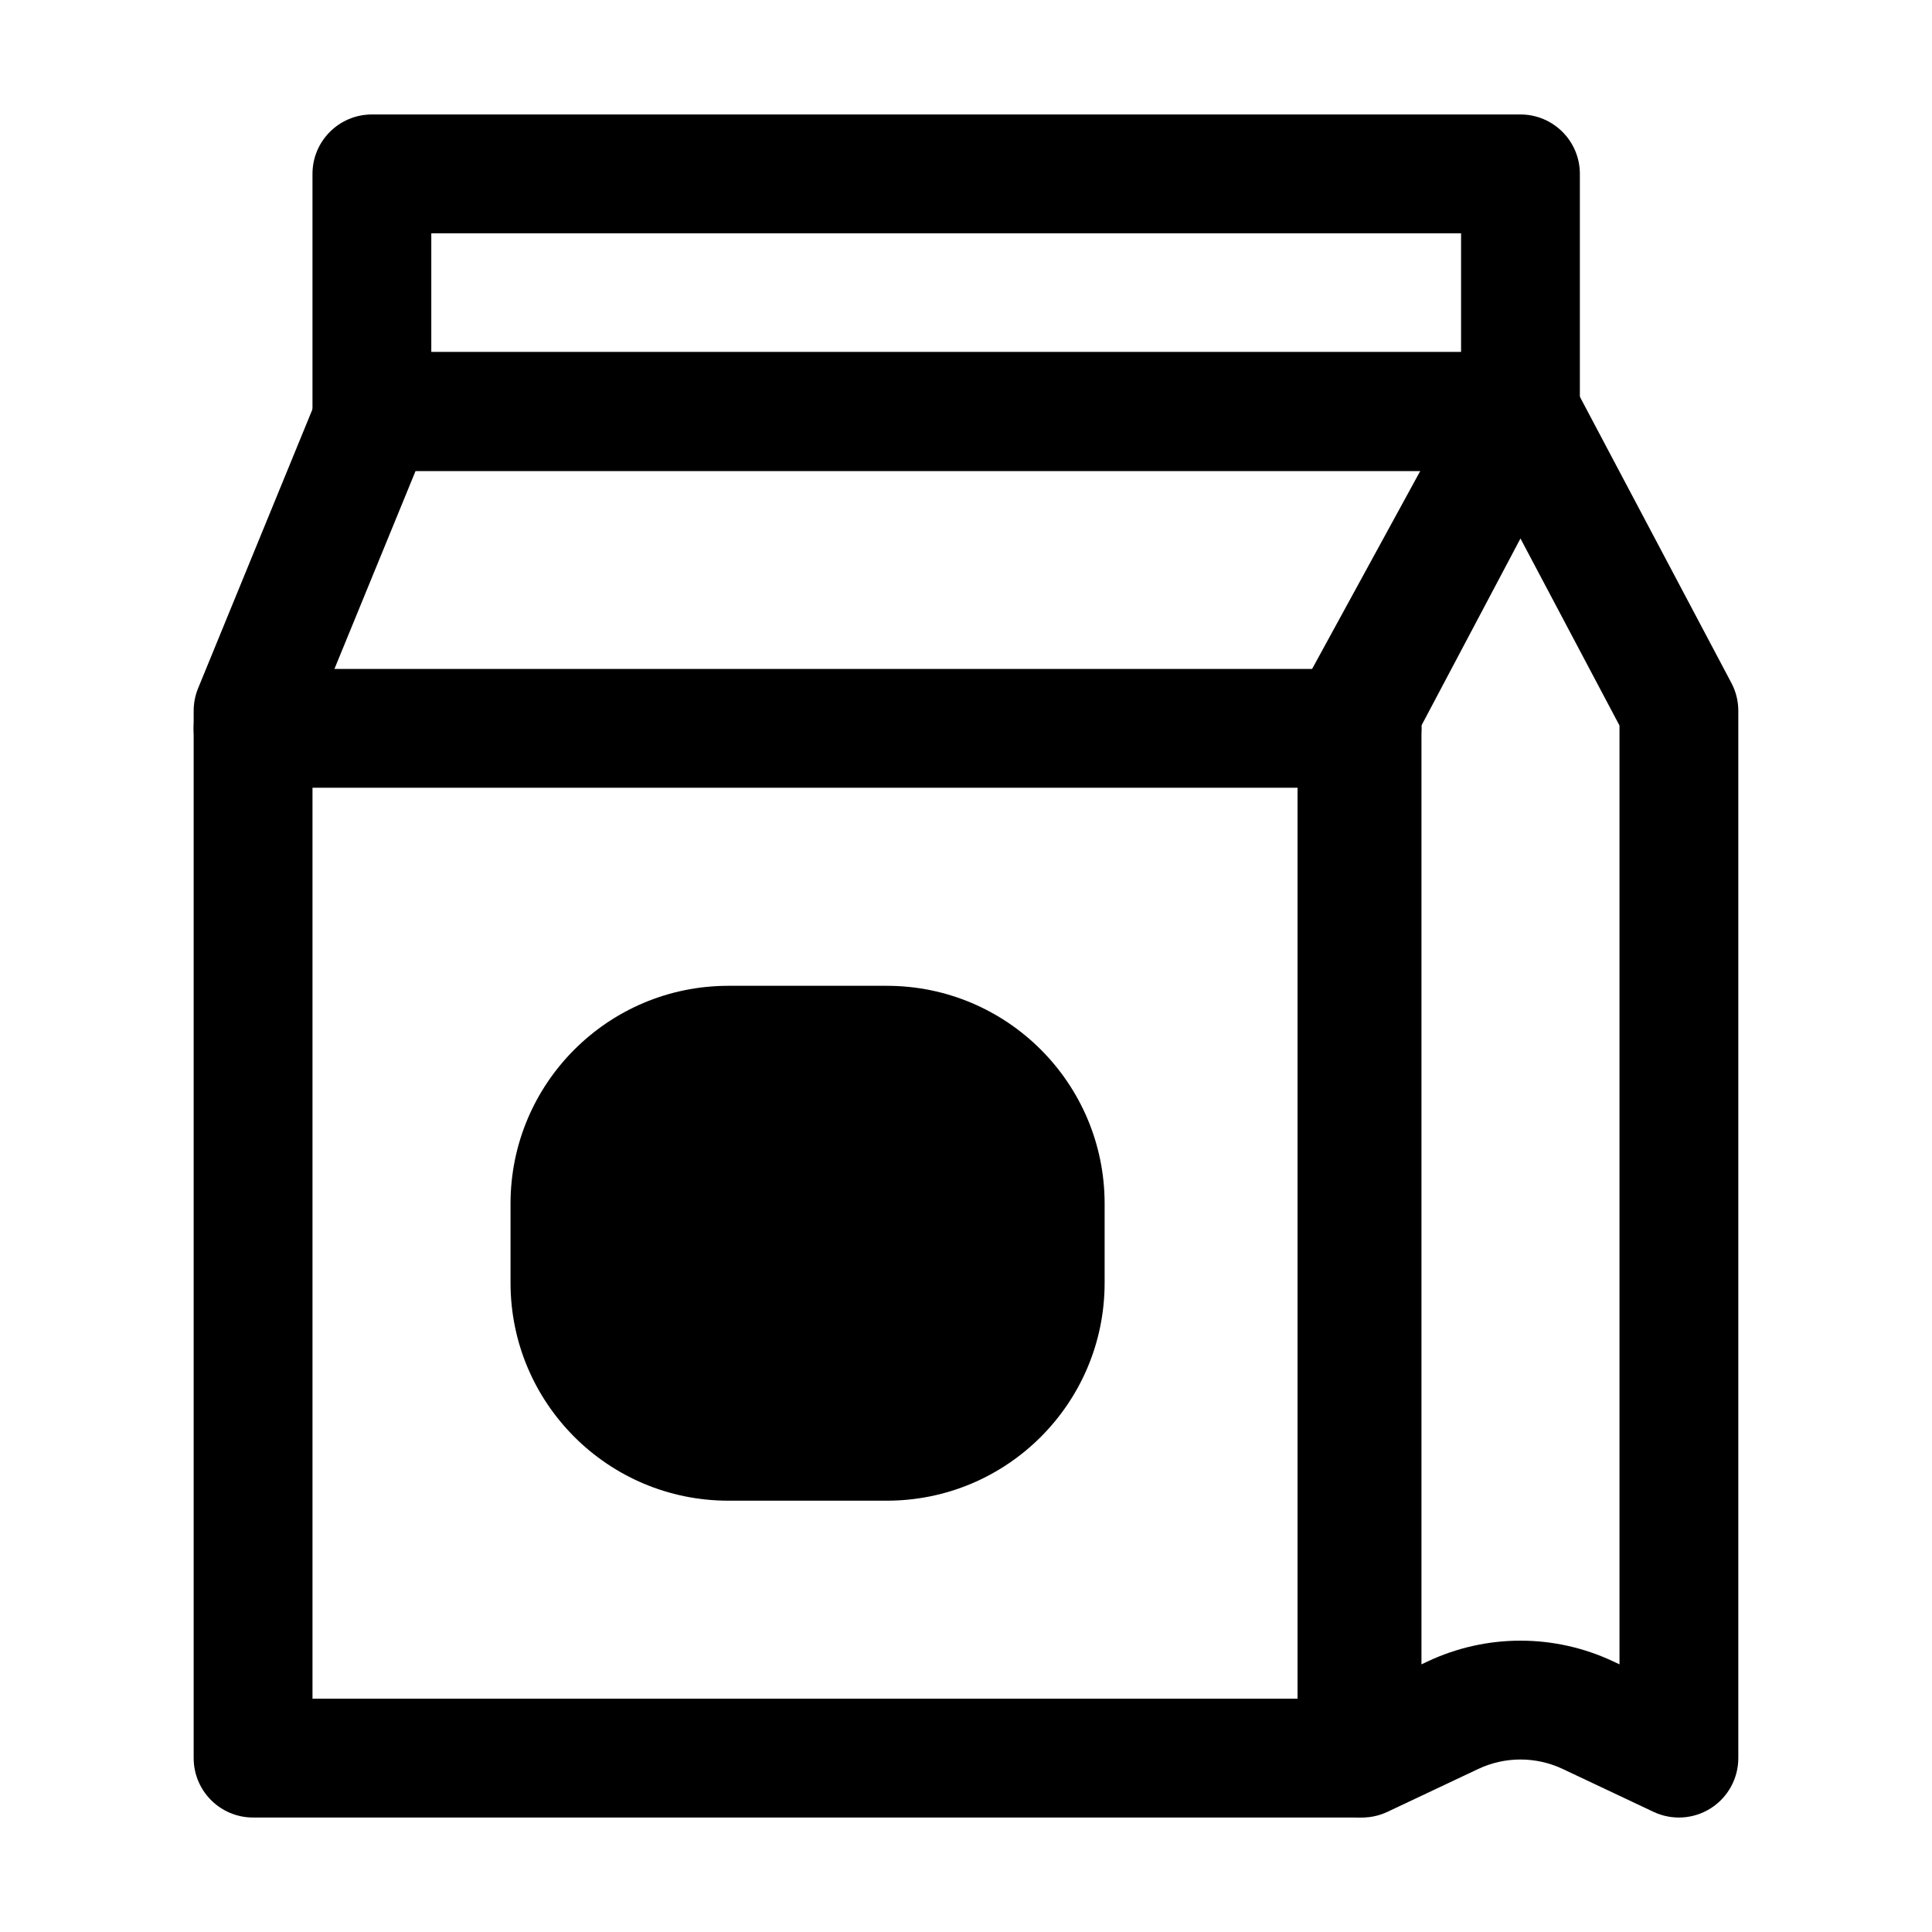
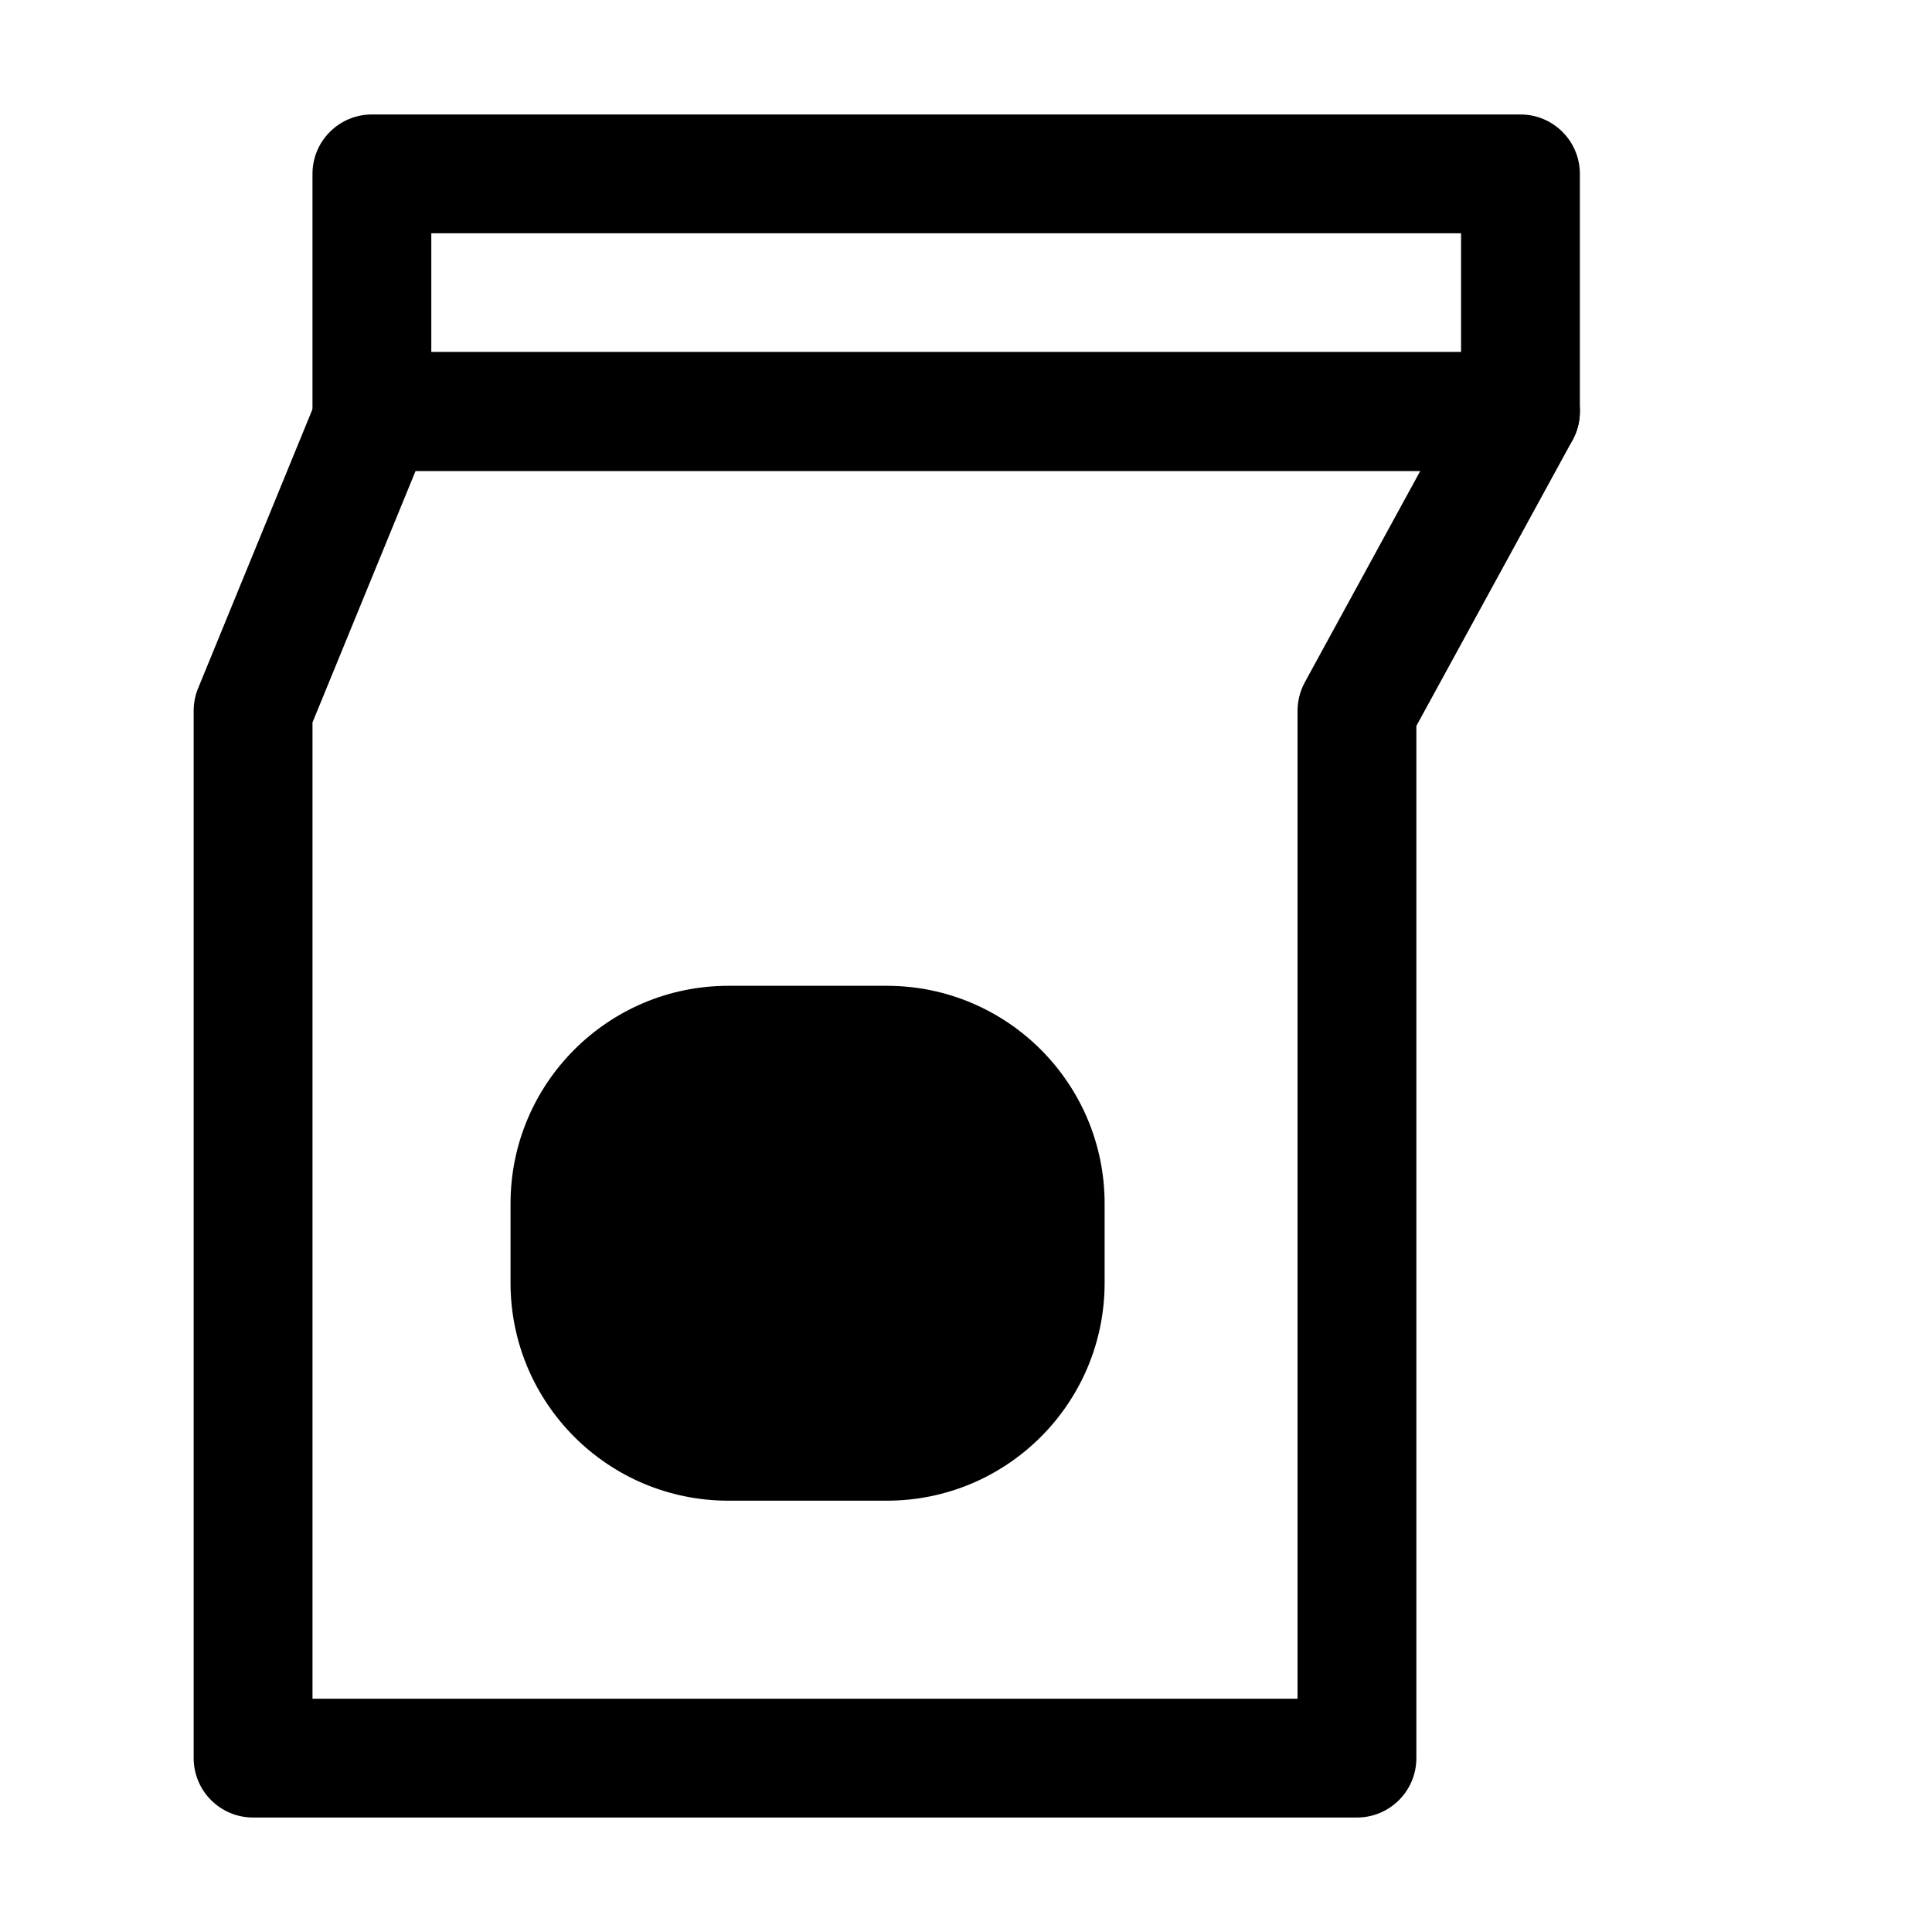
<svg xmlns="http://www.w3.org/2000/svg" fill="#000000" width="800px" height="800px" version="1.1" viewBox="144 144 512 512">
  <g fill-rule="evenodd">
    <path d="m226.81 190.08c0-8.695 7.051-15.746 15.746-15.746h304.38c8.695 0 15.746 7.051 15.746 15.746v62.977c0 8.695-7.051 15.742-15.746 15.742h-304.38c-8.695 0-15.746-7.047-15.746-15.742zm31.488 15.742v31.488h272.9v-31.488z" />
    <path d="m229.01 247.08c2.422-5.91 8.176-9.773 14.566-9.773h303.37c5.559 0 10.707 2.934 13.543 7.715s2.938 10.703 0.273 15.582l-41.41 75.773v273.54c0 8.695-7.047 15.746-15.742 15.746h-292.54c-8.695 0-15.746-7.051-15.746-15.746v-277.56c0-2.051 0.402-4.078 1.18-5.973zm25.129 21.715-27.324 66.66v258.72h261.05v-261.82c0-2.641 0.664-5.238 1.93-7.551l30.605-56.012z" />
-     <path d="m546.94 237.31c-5.828 0-11.184 3.227-13.91 8.379l-41.984 79.305c-1.203 2.269-1.832 4.797-1.832 7.367v277.56c0 5.394 2.762 10.414 7.316 13.301 4.559 2.887 10.273 3.238 15.152 0.938l24.055-11.359c7.094-3.352 15.316-3.352 22.41 0l24.055 11.359c4.879 2.301 10.594 1.949 15.148-0.938 4.559-2.887 7.32-7.906 7.32-13.301v-277.56c0-2.57-0.629-5.098-1.832-7.367l-41.984-79.305c-2.727-5.152-8.082-8.379-13.914-8.379zm26.242 98.961v248.8l-1.59-0.75c-15.605-7.371-33.695-7.371-49.301 0l-1.59 0.75v-248.8l26.238-49.566z" />
-     <path d="m195.32 337.02c0-8.695 7.051-15.746 15.746-15.746h293.89c8.695 0 15.746 7.051 15.746 15.746 0 8.695-7.051 15.742-15.746 15.742h-293.89c-8.695 0-15.746-7.047-15.746-15.742z" />
    <path d="m379.01 405.25c31.883 0 57.727 25.848 57.727 57.73v20.988c0 31.883-25.844 57.73-57.727 57.73h-41.984c-31.883 0-57.73-25.848-57.73-57.73v-20.988c0-31.883 25.848-57.73 57.73-57.73z" />
  </g>
</svg>